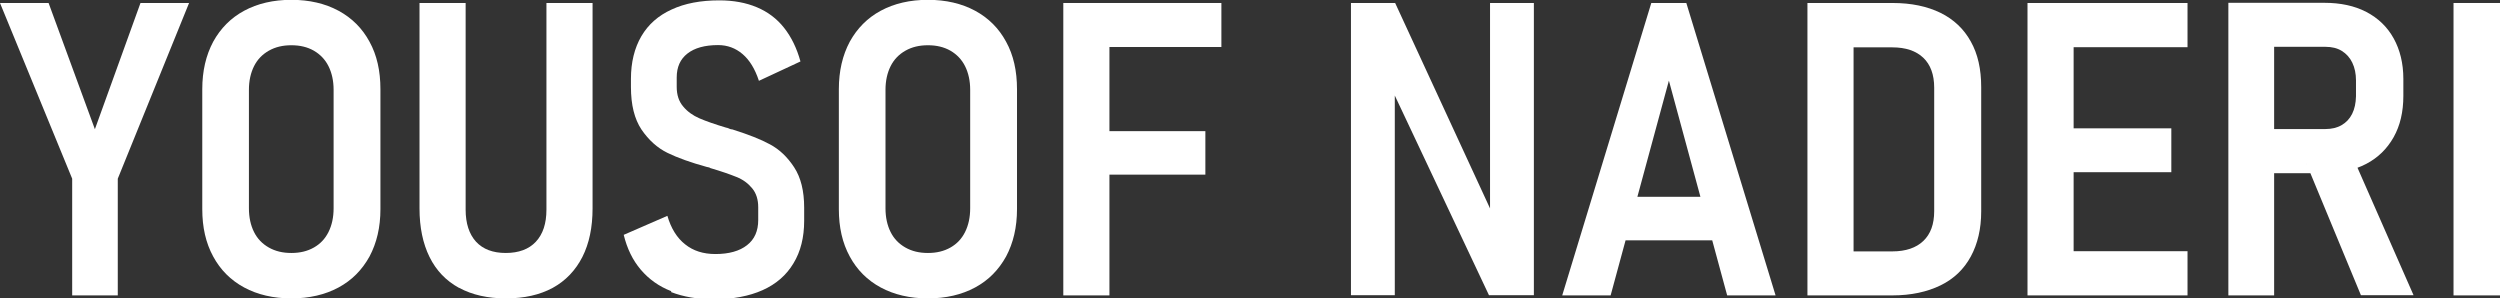
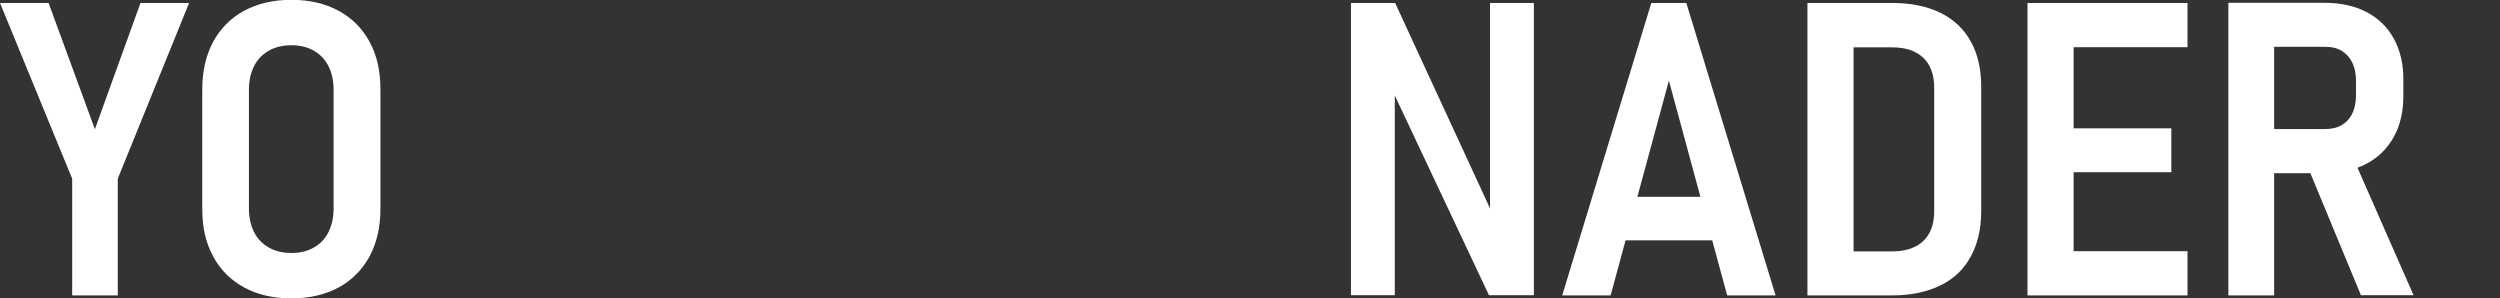
<svg xmlns="http://www.w3.org/2000/svg" id="Layer_1" viewBox="0 0 142.01 16.95">
  <rect x="0" y="0" width="142.01" height="16.95" fill="#333333" stroke="none" />
  <defs>
    <style>
            .cls-1 {
                fill: #fff;
            }

            .cls-2 {
                fill: none;
            }
        </style>
  </defs>
  <g class="cls-2">
    <path class="cls-1" d="m6.69,10.15v6.63h-2.59v-6.63L0,.17h2.76l2.63,7.17L7.98.17h2.76l-4.05,9.98Z" />
    <path class="cls-1" d="m13.87,16.33c-.76-.41-1.35-1-1.76-1.76-.42-.77-.62-1.66-.62-2.69v-6.81c0-1.04.21-1.93.62-2.7.42-.76,1-1.35,1.76-1.76.76-.41,1.66-.62,2.68-.62s1.92.21,2.68.62c.76.41,1.35,1,1.76,1.76.42.76.62,1.66.62,2.7v6.81c0,1.03-.21,1.92-.62,2.69-.42.76-1,1.35-1.76,1.76-.76.41-1.66.62-2.68.62s-1.92-.21-2.68-.62Zm3.96-2.27c.37-.21.64-.5.83-.88s.29-.83.29-1.35v-6.73c0-.51-.1-.96-.29-1.34-.19-.38-.47-.67-.83-.88-.37-.21-.79-.31-1.28-.31s-.91.1-1.28.31c-.37.21-.65.5-.84.88s-.29.83-.29,1.34v6.73c0,.52.1.97.29,1.35.19.38.47.67.84.88.37.21.79.31,1.28.31s.91-.1,1.28-.31Z" />
-     <path class="cls-1" d="m26.07,16.35c-.73-.4-1.29-.98-1.67-1.75-.38-.77-.57-1.69-.57-2.76V.17h2.62v11.74c0,.78.2,1.39.59,1.82.4.43.96.64,1.69.64s1.31-.21,1.71-.64.6-1.03.6-1.82V.17h2.62v11.67c0,1.07-.19,1.99-.58,2.76-.39.76-.95,1.35-1.68,1.75-.74.4-1.62.6-2.66.6s-1.92-.2-2.66-.6Z" />
-     <path class="cls-1" d="m38.13,16.54c-.7-.27-1.27-.68-1.73-1.22-.46-.54-.78-1.2-.97-1.98l2.48-1.08c.21.72.55,1.26,1.01,1.62.46.37,1.03.55,1.72.55.77,0,1.37-.17,1.79-.5.43-.33.64-.81.64-1.43v-.73c0-.43-.11-.79-.34-1.07s-.52-.5-.9-.65c-.37-.15-.86-.32-1.47-.5-.02,0-.03-.02-.04-.02-.01,0-.02-.02-.04-.02l-.14-.03c-.91-.25-1.66-.52-2.23-.8-.57-.28-1.06-.72-1.47-1.32-.4-.6-.6-1.4-.6-2.42v-.46c0-.94.2-1.75.59-2.42s.97-1.18,1.72-1.52c.75-.35,1.65-.52,2.71-.52.8,0,1.51.13,2.13.39s1.14.65,1.55,1.17c.41.52.72,1.15.93,1.91l-2.36,1.1c-.22-.67-.53-1.18-.93-1.52s-.86-.51-1.39-.51c-.75,0-1.33.16-1.74.48s-.61.77-.61,1.36v.53c0,.46.12.83.37,1.12.24.29.55.51.92.67.37.16.88.34,1.52.53.04,0,.08.02.11.03.04.01.08.03.11.05.04,0,.07.01.1.02.03,0,.06,0,.09.02.85.27,1.55.54,2.08.83.54.29.99.72,1.37,1.3s.57,1.34.57,2.3v.74c0,.94-.2,1.75-.61,2.42-.4.67-.99,1.18-1.75,1.52s-1.69.52-2.78.52c-.91,0-1.72-.14-2.42-.41Z" />
-     <path class="cls-1" d="m50.03,16.33c-.76-.41-1.35-1-1.76-1.76-.42-.77-.62-1.66-.62-2.69v-6.81c0-1.04.21-1.93.62-2.7.42-.76,1-1.35,1.76-1.76.76-.41,1.66-.62,2.68-.62s1.92.21,2.68.62c.76.41,1.35,1,1.76,1.76.42.76.62,1.66.62,2.7v6.81c0,1.03-.21,1.92-.62,2.69-.42.76-1,1.35-1.76,1.76-.76.41-1.66.62-2.68.62s-1.92-.21-2.68-.62Zm3.96-2.27c.37-.21.64-.5.83-.88s.29-.83.29-1.35v-6.73c0-.51-.1-.96-.29-1.34-.19-.38-.47-.67-.83-.88-.37-.21-.79-.31-1.28-.31s-.91.1-1.28.31c-.37.21-.65.5-.84.88s-.29.83-.29,1.34v6.73c0,.52.1.97.29,1.35.19.38.47.67.84.88.37.21.79.31,1.28.31s.91-.1,1.28-.31Z" />
-     <path class="cls-1" d="m60.4.17h2.62v16.61h-2.62V.17Zm1.18,0h7.8v2.5h-7.8V.17Zm0,7.28h6.89v2.47h-6.89v-2.47Z" />
    <path class="cls-1" d="m76.74.17h2.51l5.7,12.34-.31.33V.17h2.49v16.6h-2.55l-5.65-11.98.3-.33v12.31h-2.49V.17Z" />
    <path class="cls-1" d="m93.8.17h1.99l5.07,16.61h-2.75l-3.31-12.2-3.31,12.2h-2.75L93.8.17Zm-2.31,11.01h6.73v2.47h-6.73v-2.47Z" />
    <path class="cls-1" d="m102.67.17h2.62v16.61h-2.62V.17Zm1.6,14.11h3.22c.76,0,1.35-.2,1.76-.59.42-.4.62-.96.62-1.7v-7.01c0-.74-.21-1.31-.62-1.7s-1-.59-1.76-.59h-3.22V.17h3.24c1.06,0,1.96.19,2.72.56.75.37,1.33.92,1.72,1.63.4.71.59,1.57.59,2.59v7.06c0,.99-.2,1.84-.59,2.56-.39.72-.96,1.27-1.72,1.64s-1.67.57-2.74.57h-3.23v-2.5Z" />
    <path class="cls-1" d="m115.17.17h2.62v16.61h-2.62V.17Zm1.17,0h7.92v2.51h-7.92V.17Zm0,7.12h7v2.49h-7v-2.49Zm0,6.98h7.92v2.51h-7.92v-2.51Z" />
    <path class="cls-1" d="m126.58.16h2.6v16.62h-2.6V.16Zm1.14,7.17h4.38c.34,0,.65-.07.91-.22s.46-.36.6-.64c.14-.28.21-.61.22-1v-.9c0-.38-.07-.72-.21-1.01-.14-.29-.34-.51-.6-.67-.26-.16-.57-.23-.92-.23h-4.38V.16h4.32c.91,0,1.71.17,2.38.52.67.35,1.19.85,1.55,1.5s.55,1.42.55,2.3v.97c0,.9-.18,1.68-.55,2.34s-.89,1.17-1.56,1.52-1.46.53-2.37.53h-4.32v-2.5Zm3.29,1.99l2.58-.53,3.51,7.98h-2.99l-3.09-7.46Z" />
-     <path class="cls-1" d="m142.01,16.78h-2.64V.17h2.64v16.61Z" />
  </g>
</svg>